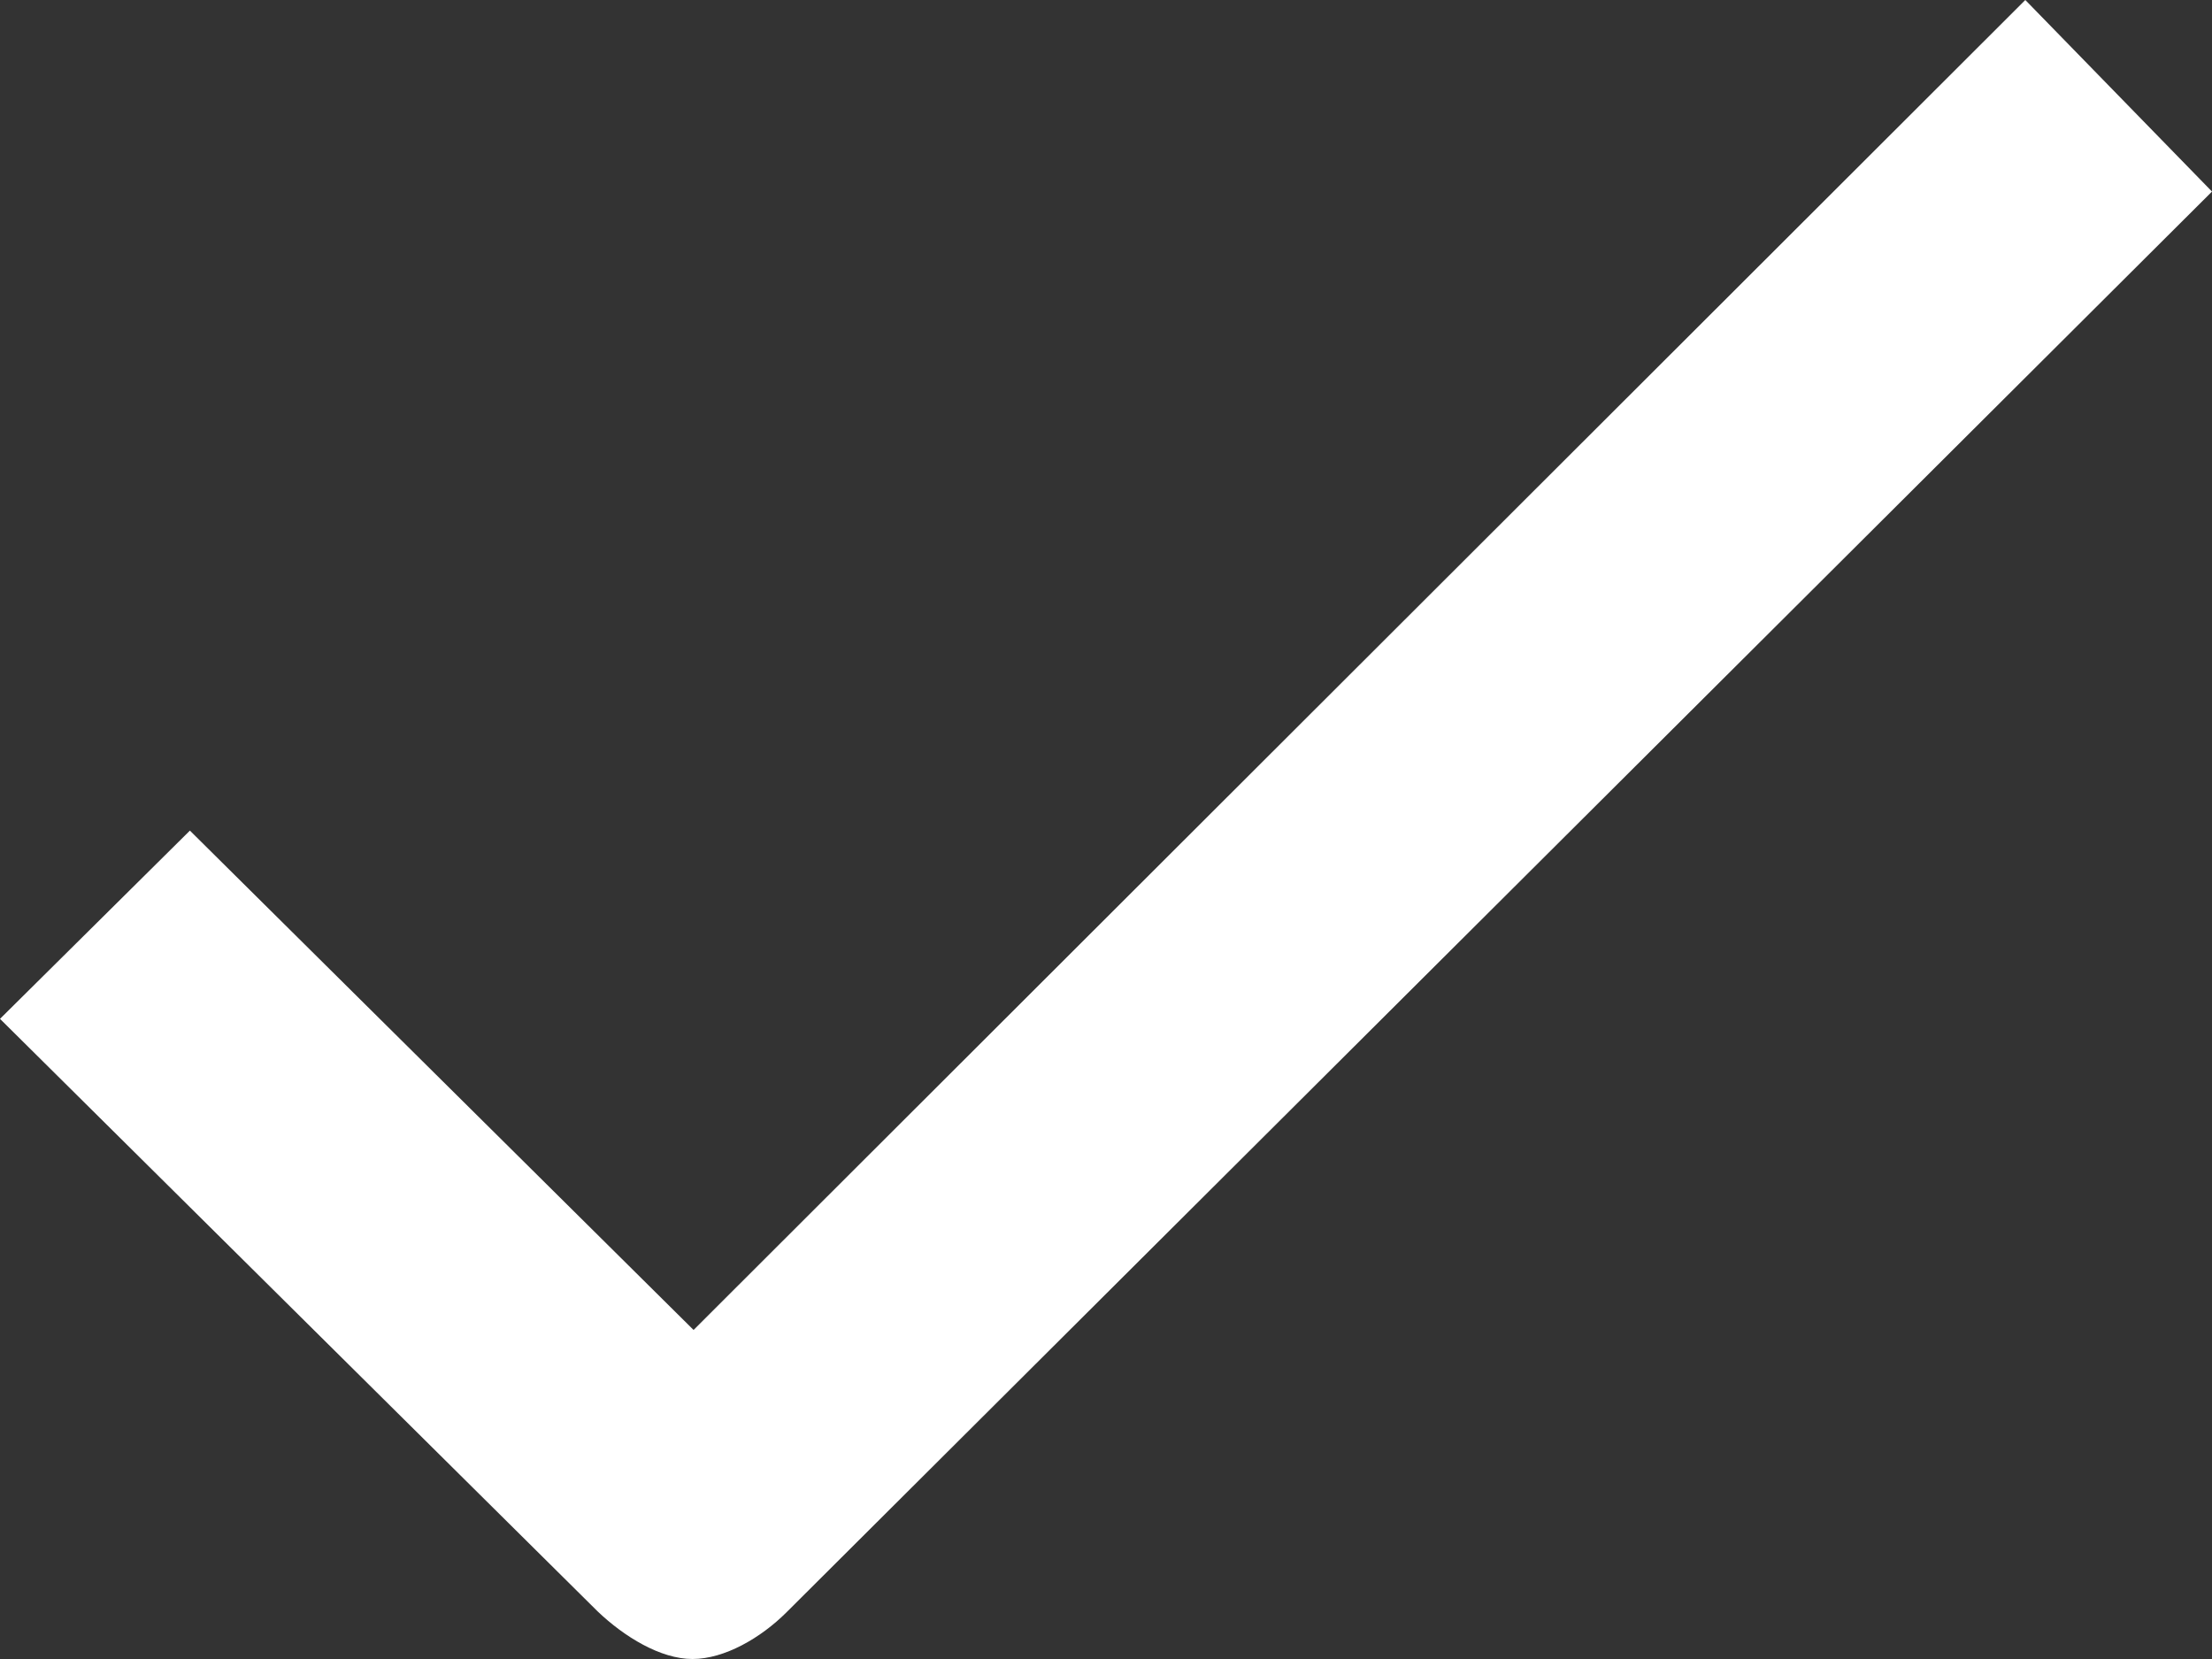
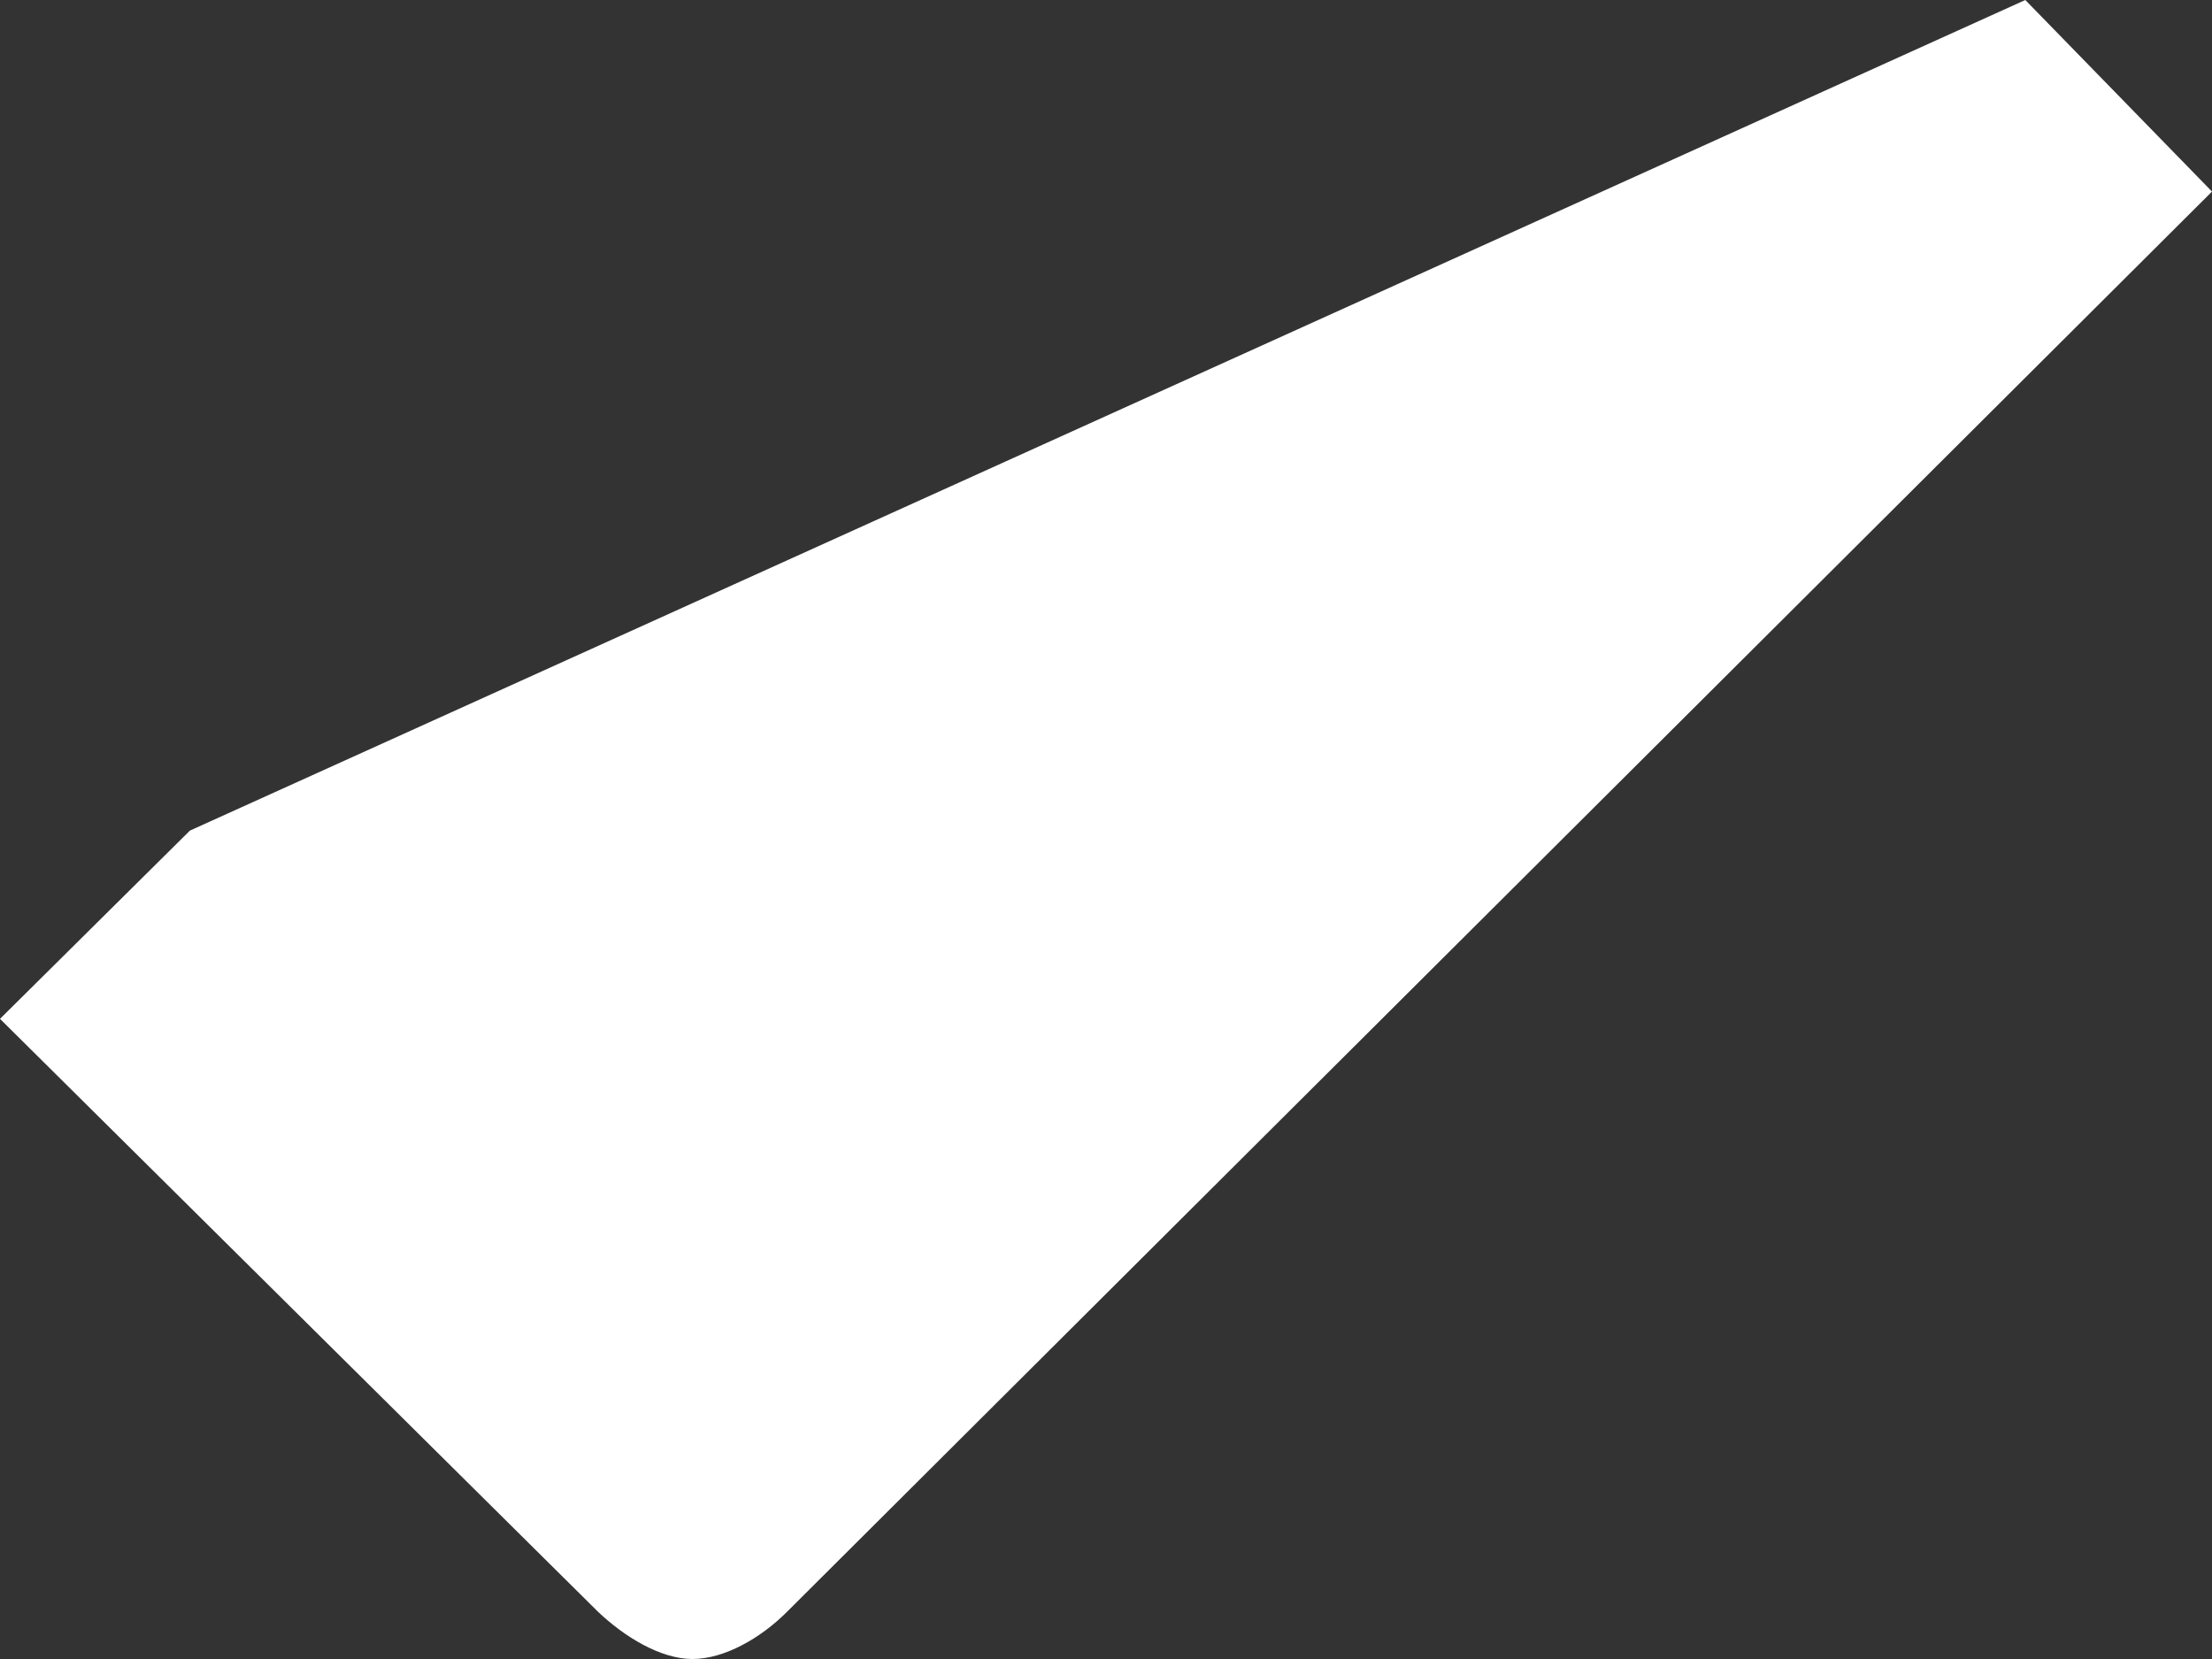
<svg xmlns="http://www.w3.org/2000/svg" width="20" height="15" viewBox="0 0 20 15" fill="none">
  <rect x="0" y="0" width="20" height="15" fill="#333333" stroke="none" />
-   <path d="M7.11 14.579C6.879 14.809 6.551 15 6.261 15C5.972 15 5.644 14.799 5.403 14.569L0 9.212L1.717 7.51L6.271 12.025L18.312 0L20 1.732L7.11 14.579Z" fill="white" />
+   <path d="M7.11 14.579C6.879 14.809 6.551 15 6.261 15C5.972 15 5.644 14.799 5.403 14.569L0 9.212L1.717 7.51L18.312 0L20 1.732L7.11 14.579Z" fill="white" />
</svg>